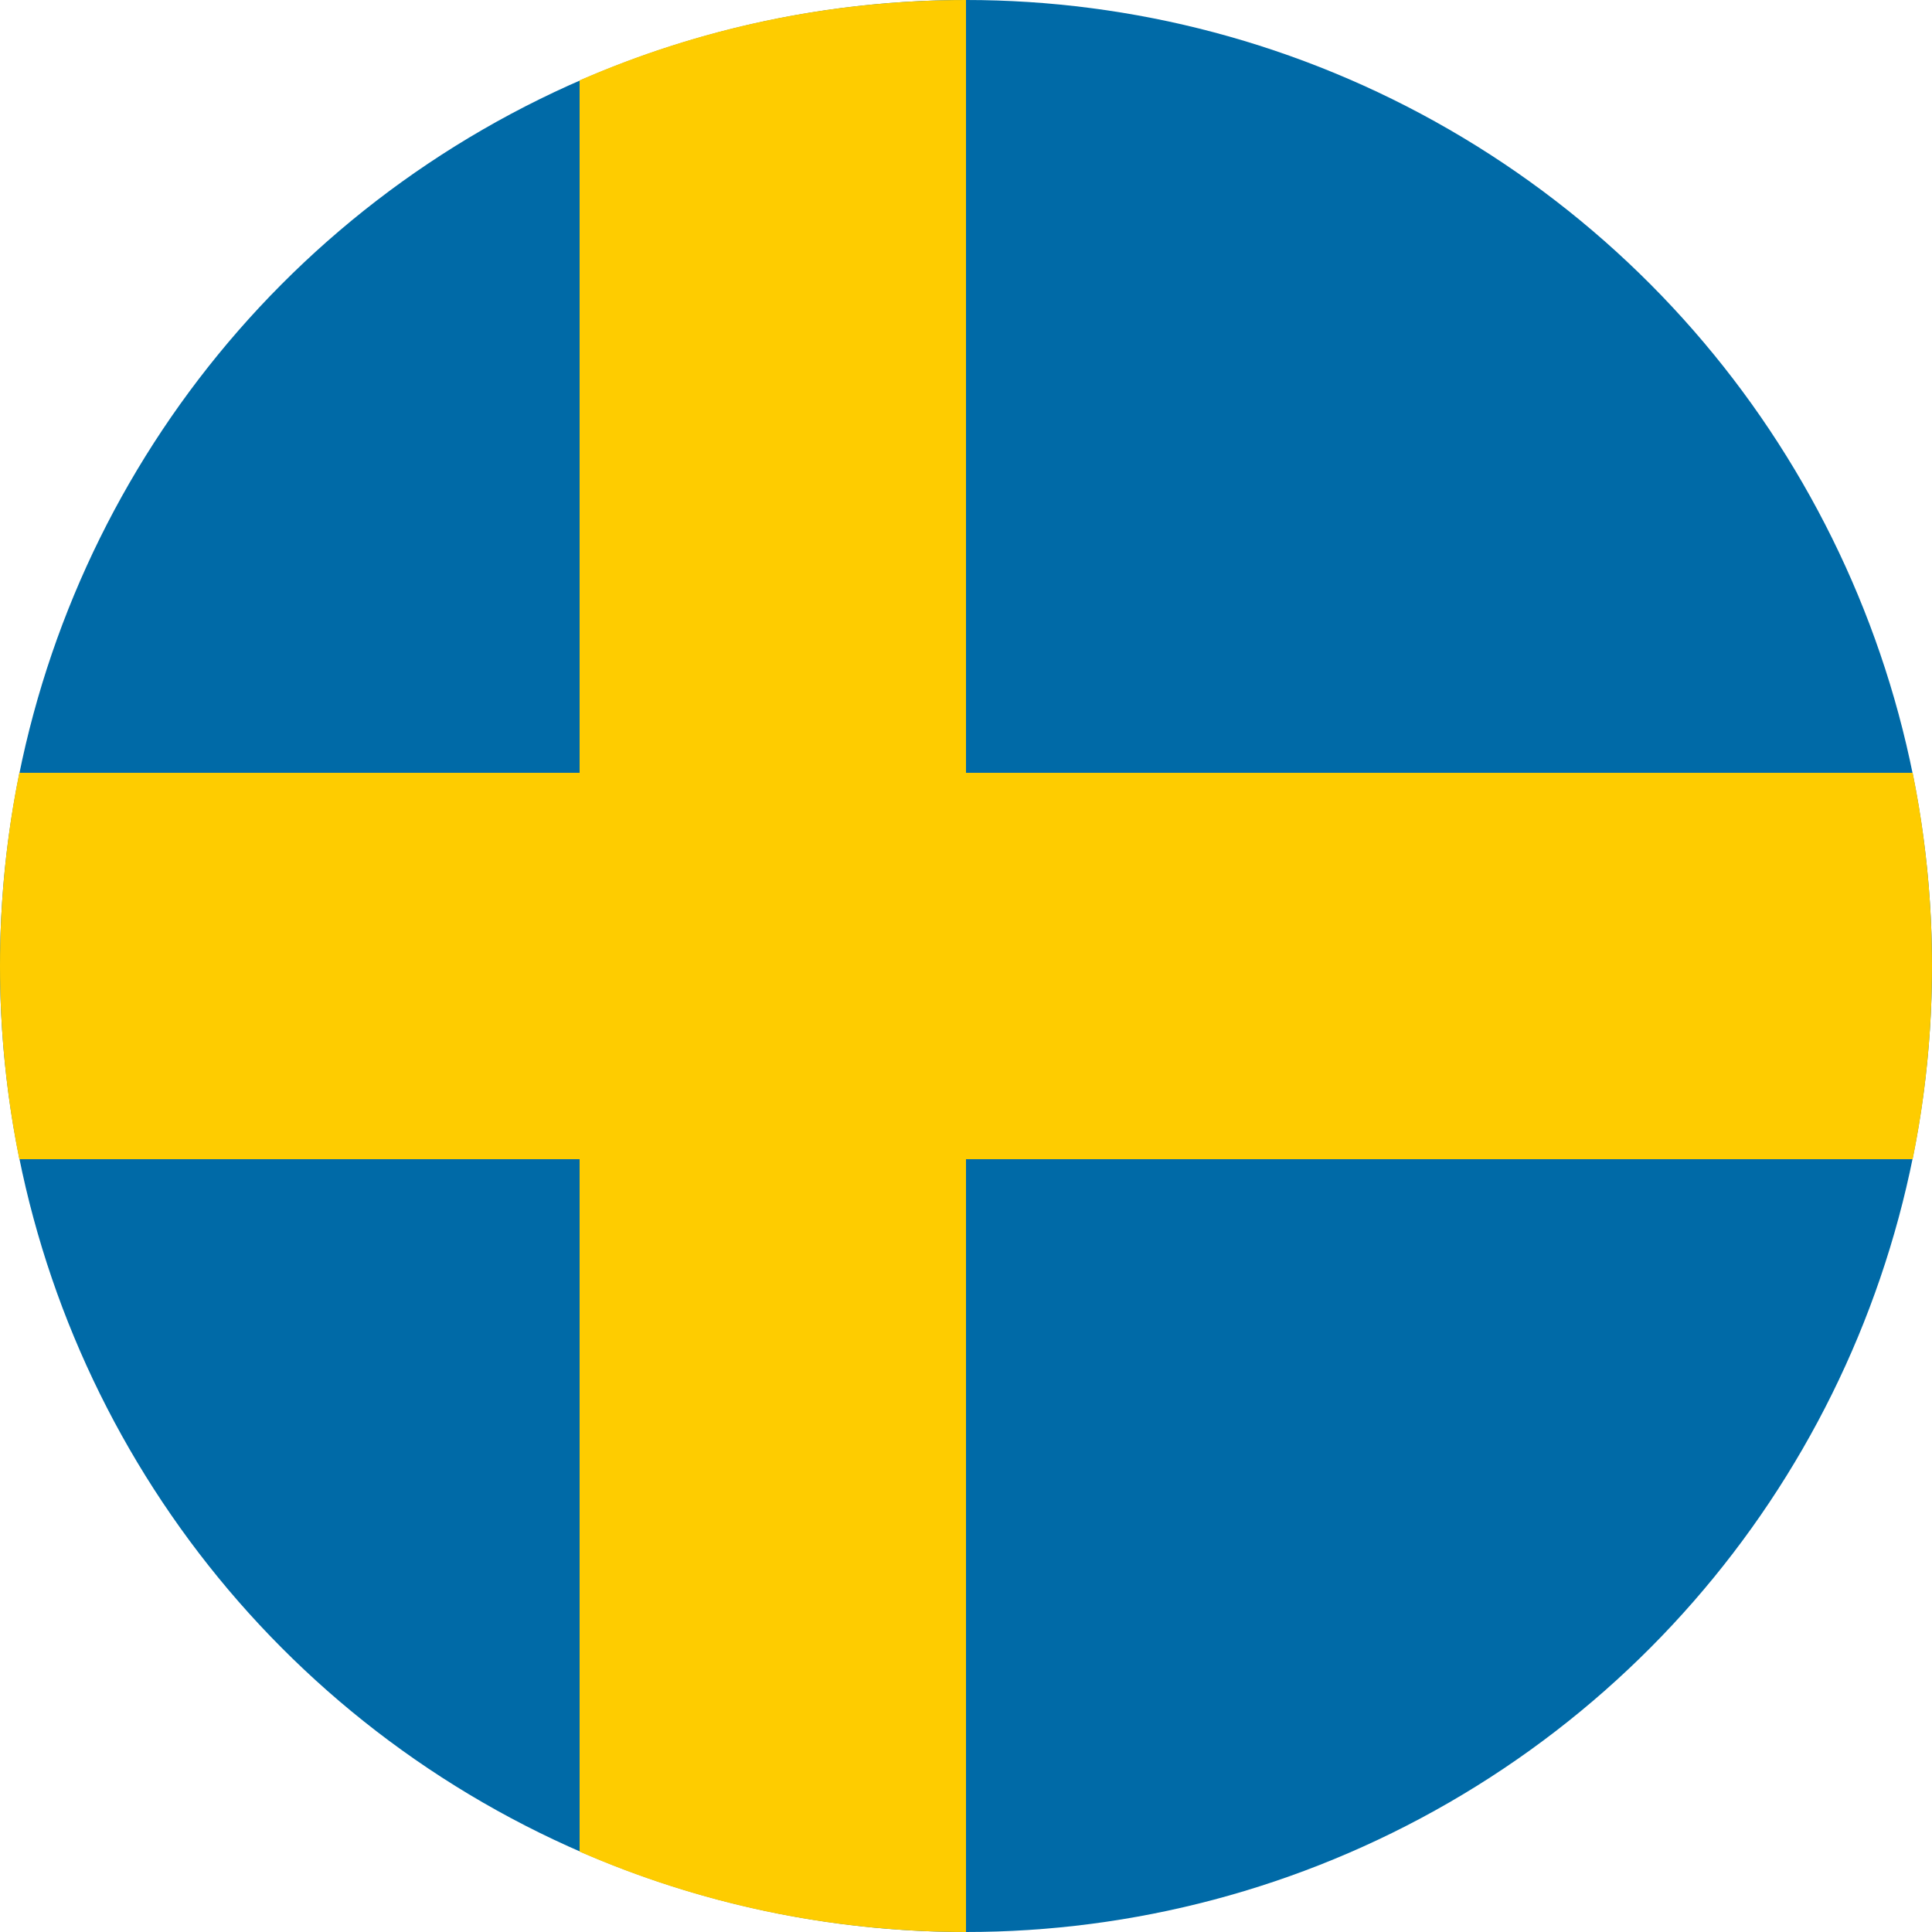
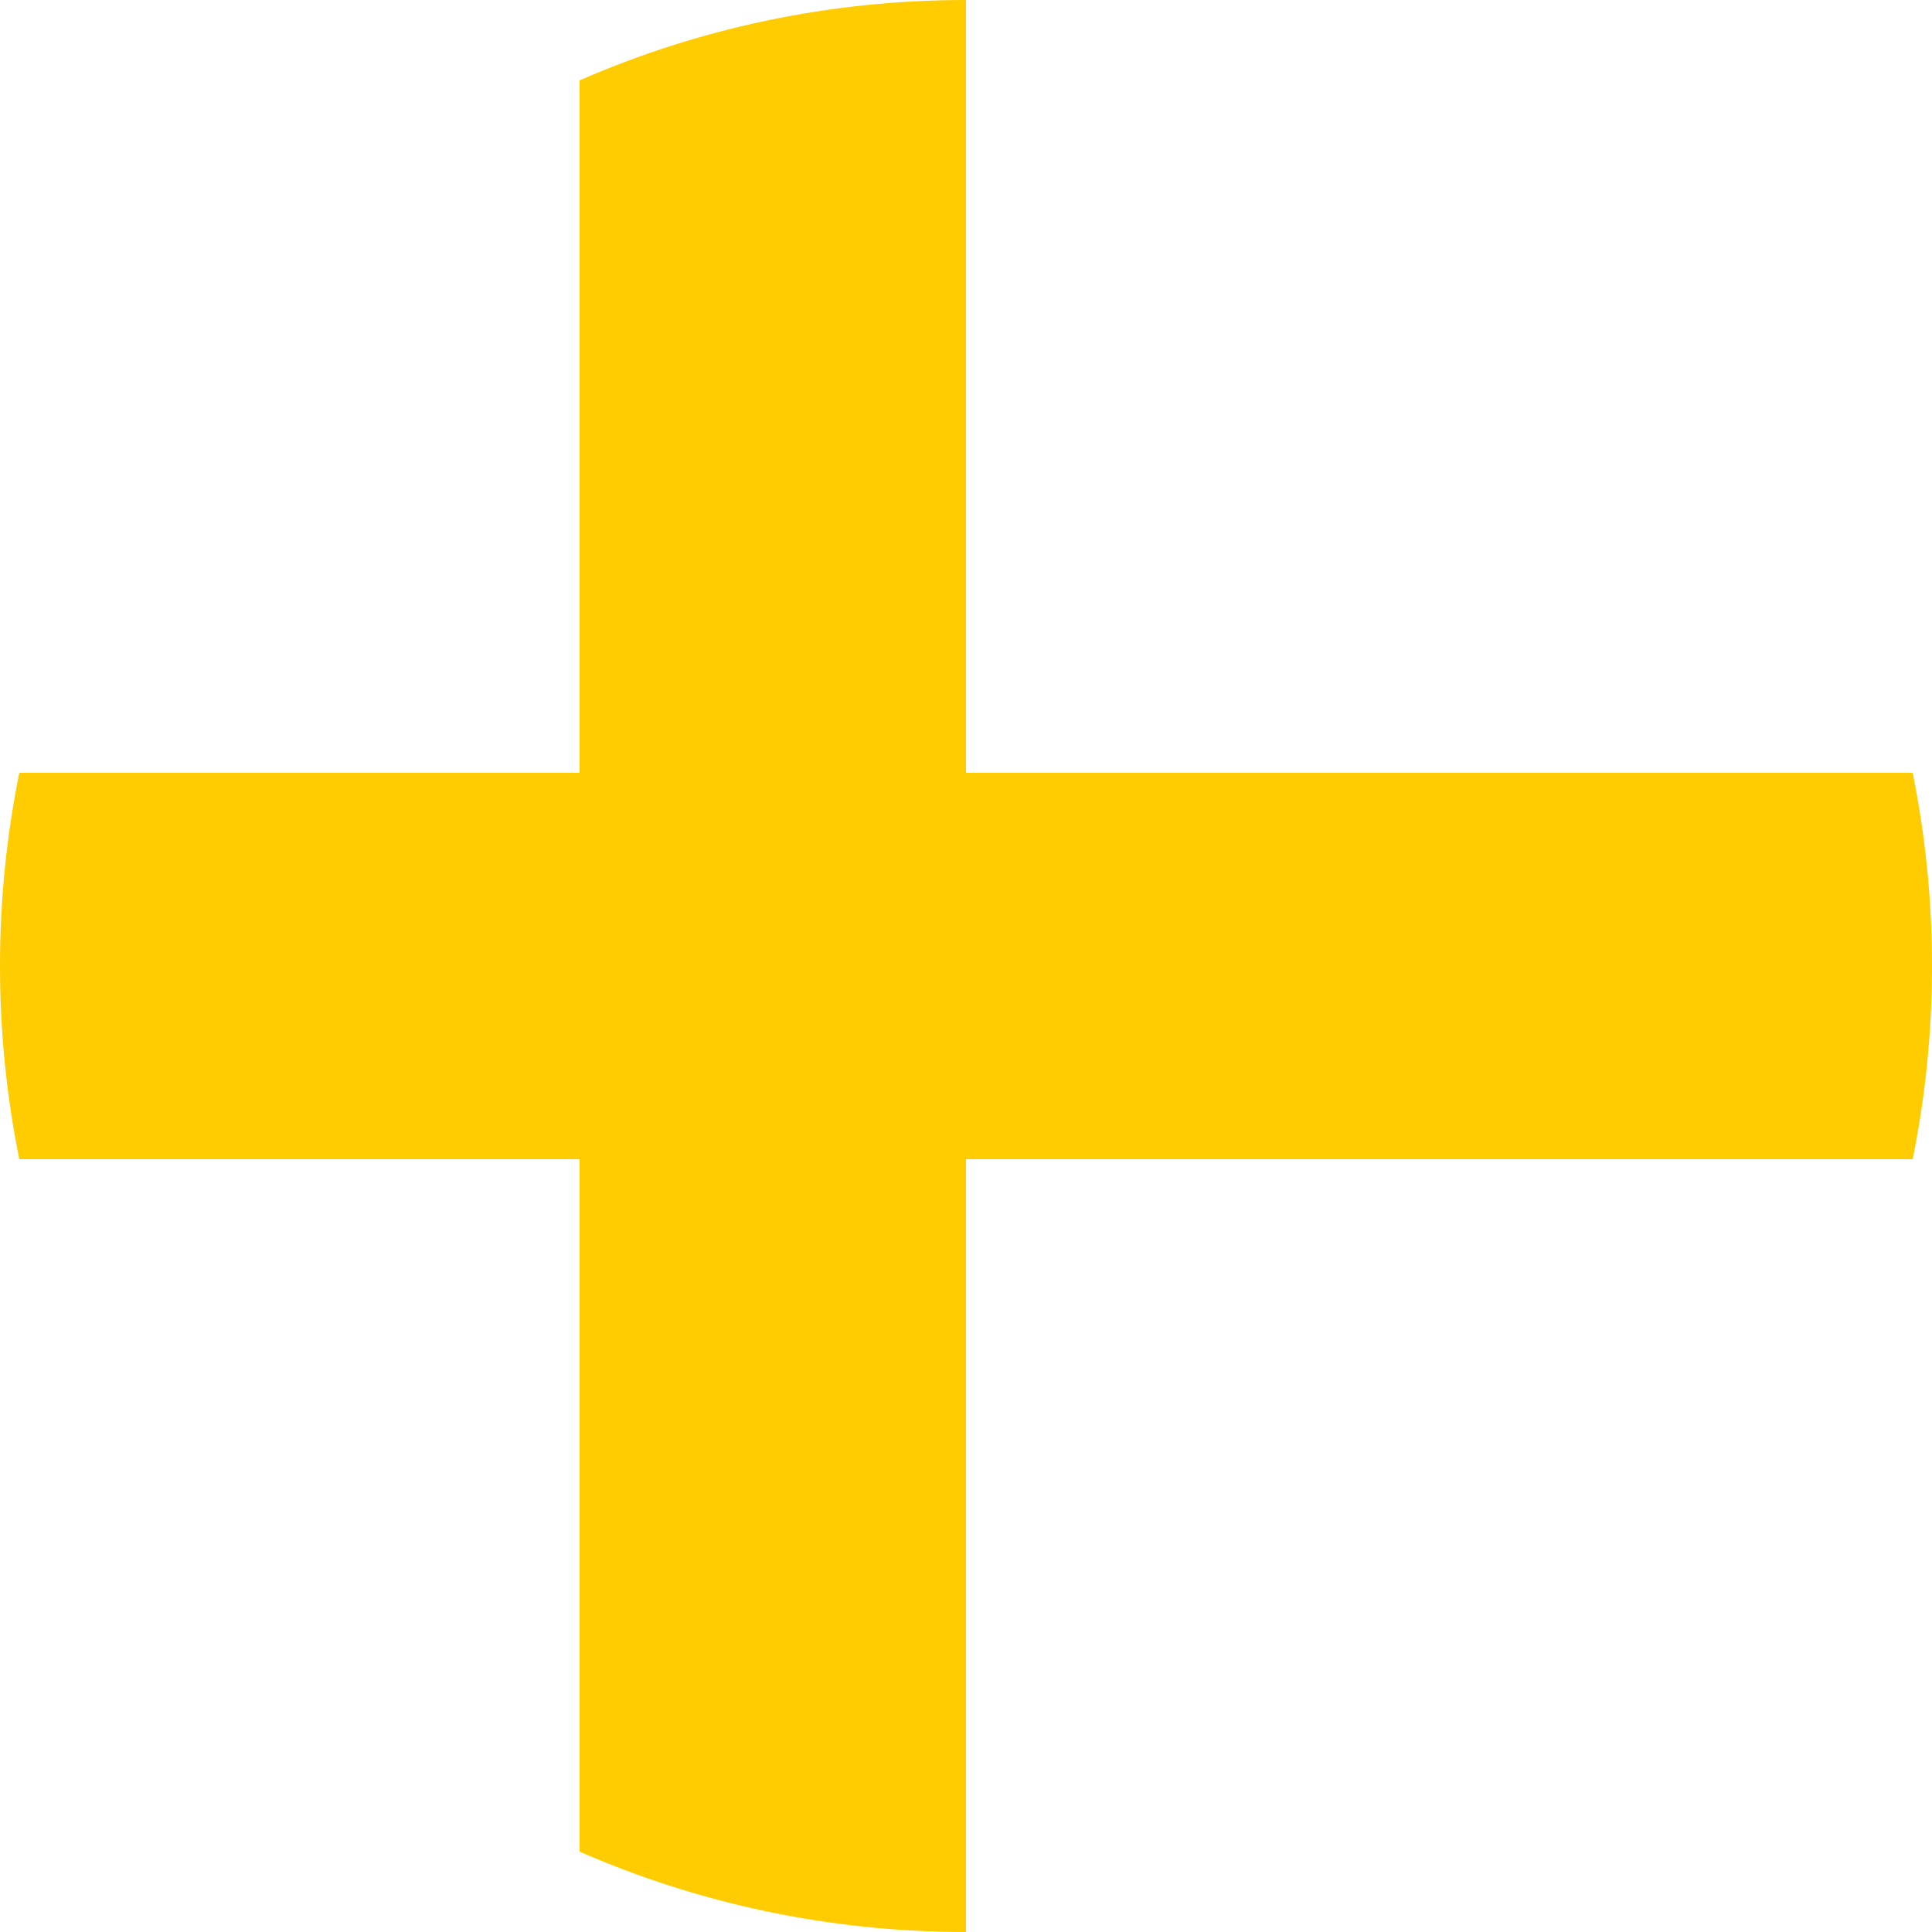
<svg xmlns="http://www.w3.org/2000/svg" width="20" height="20" viewBox="0 0 20 20" fill="none">
-   <circle cx="10" cy="10" r="10" fill="#006AA7" />
  <path d="M19.8 12C19.931 11.354 20 10.685 20 10C20 9.315 19.931 8.646 19.8 8H10V0C8.578 0 7.225 0.297 6 0.832V8H0.2C0.069 8.646 0 9.315 0 10C0 10.685 0.069 11.354 0.2 12H6V19.168C7.225 19.703 8.578 20 10 20V12H19.8Z" fill="#FECC00" />
</svg>